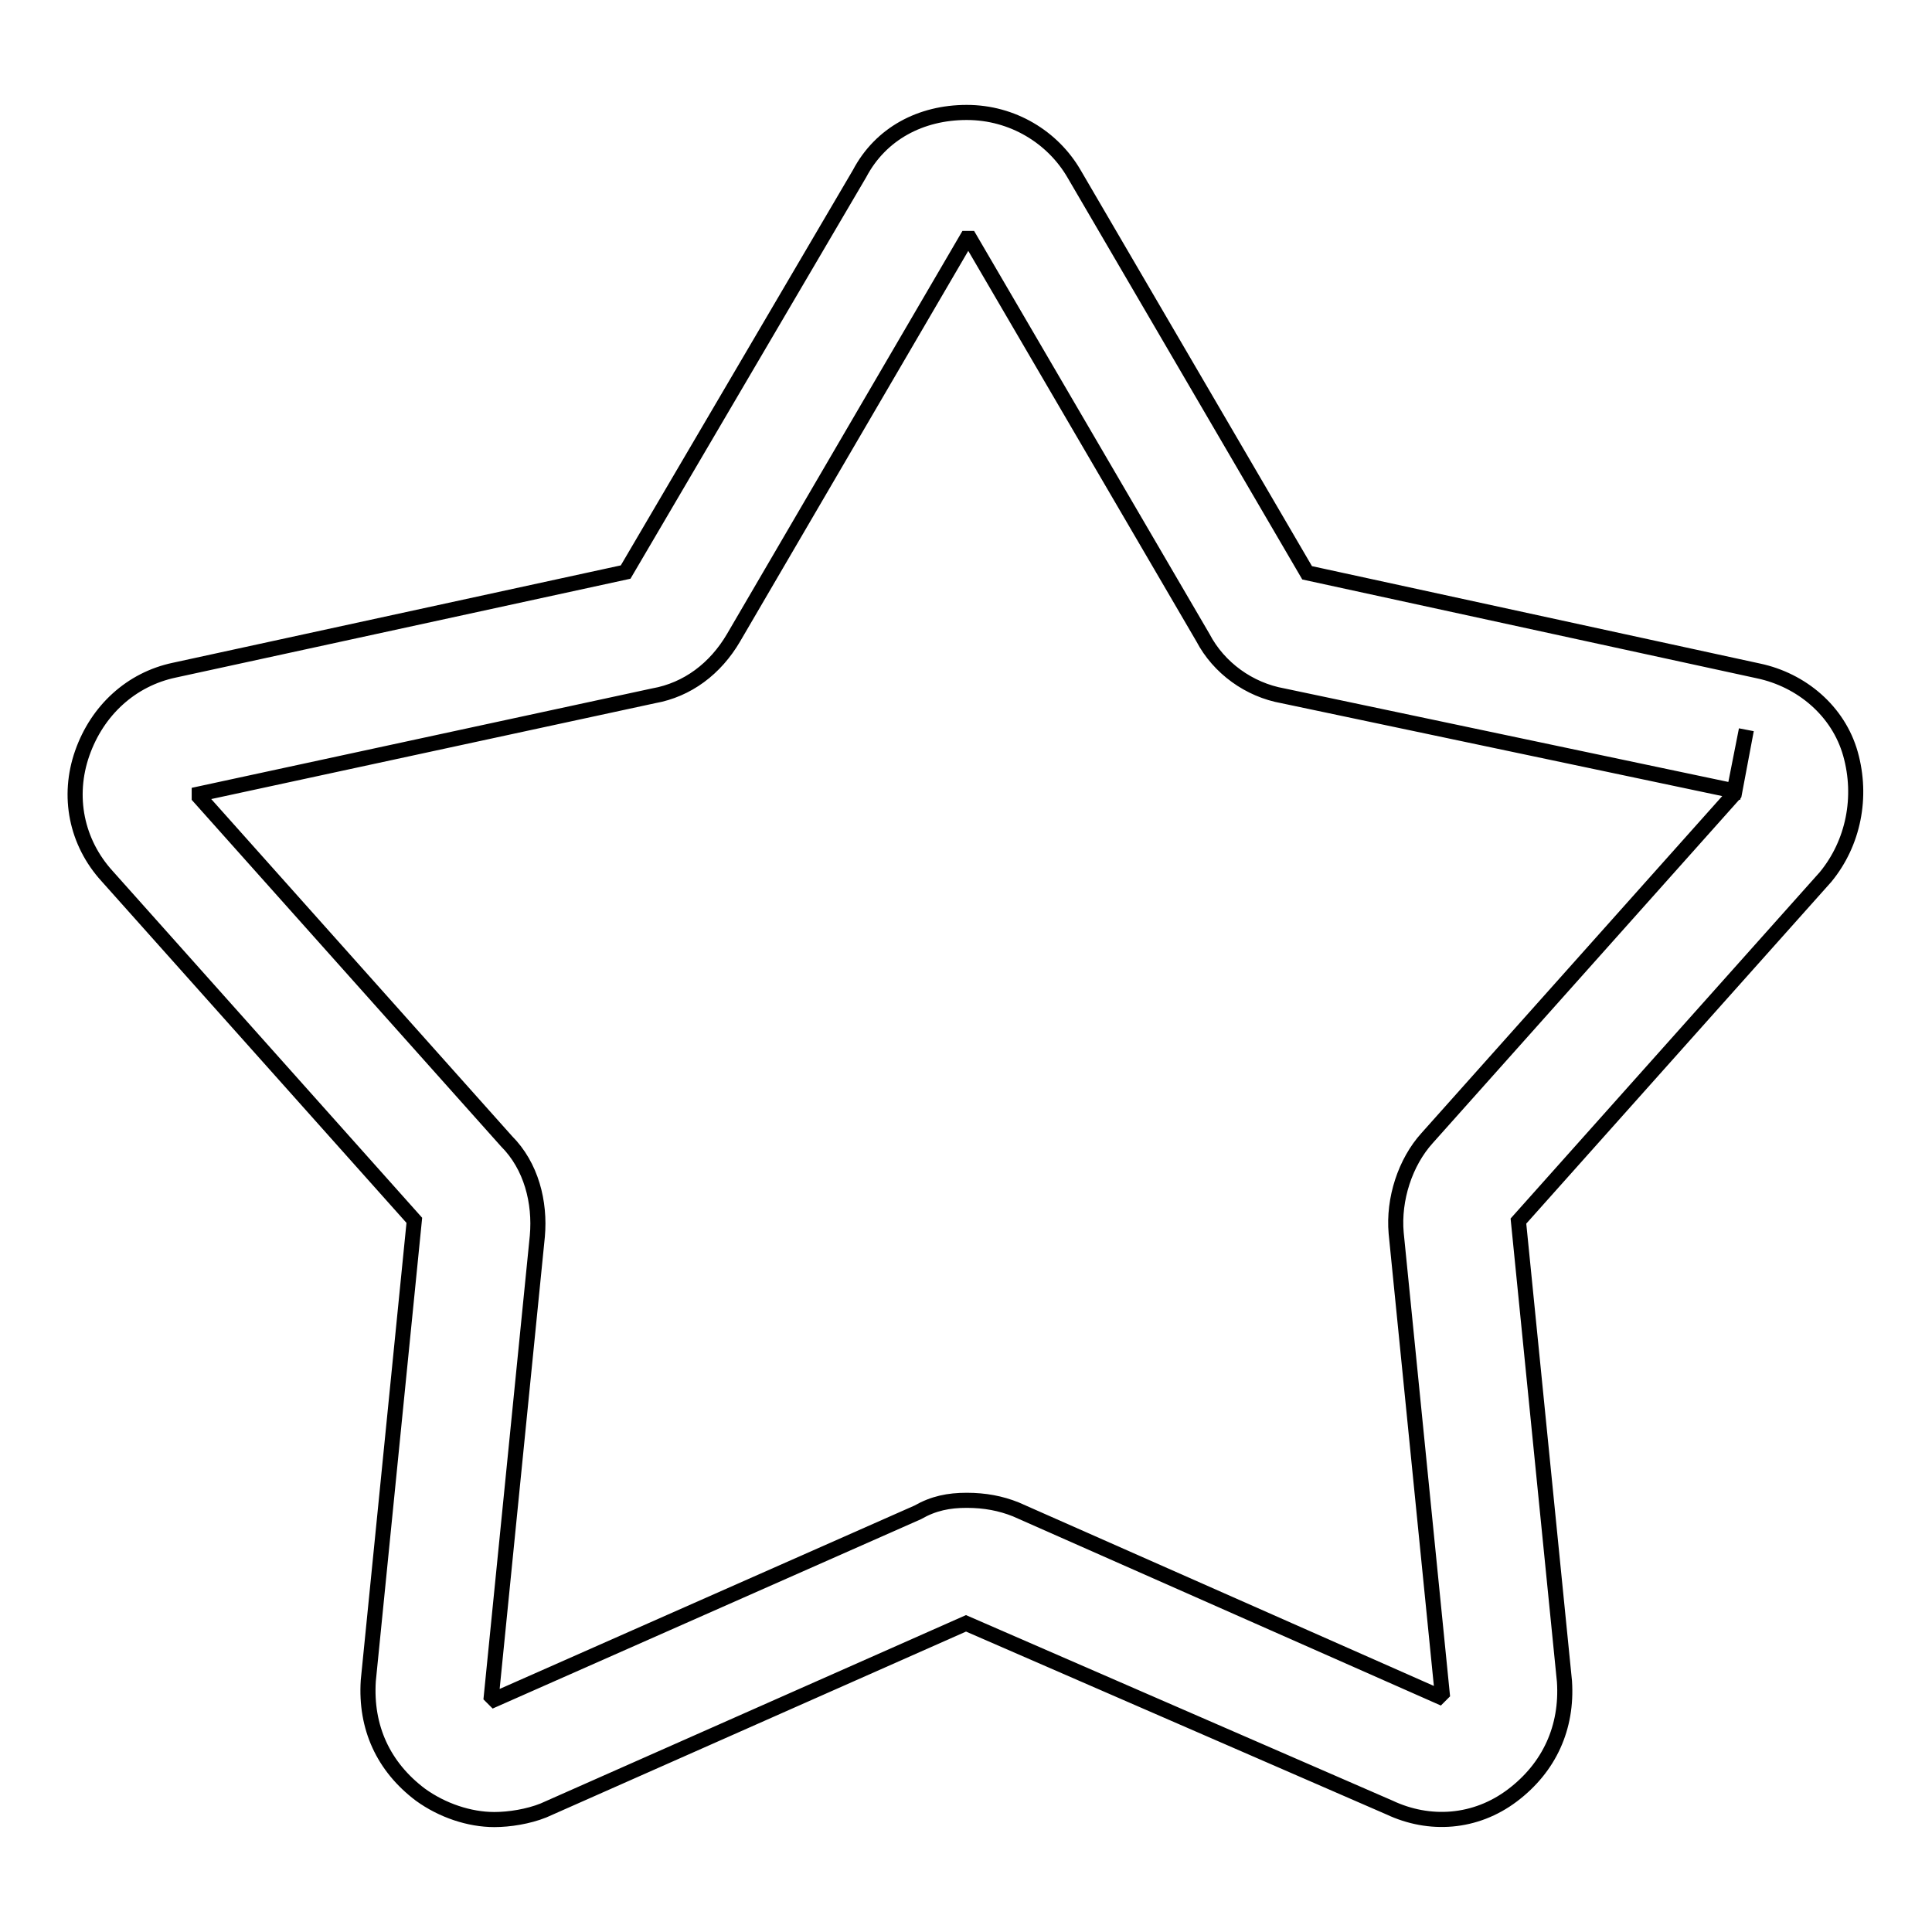
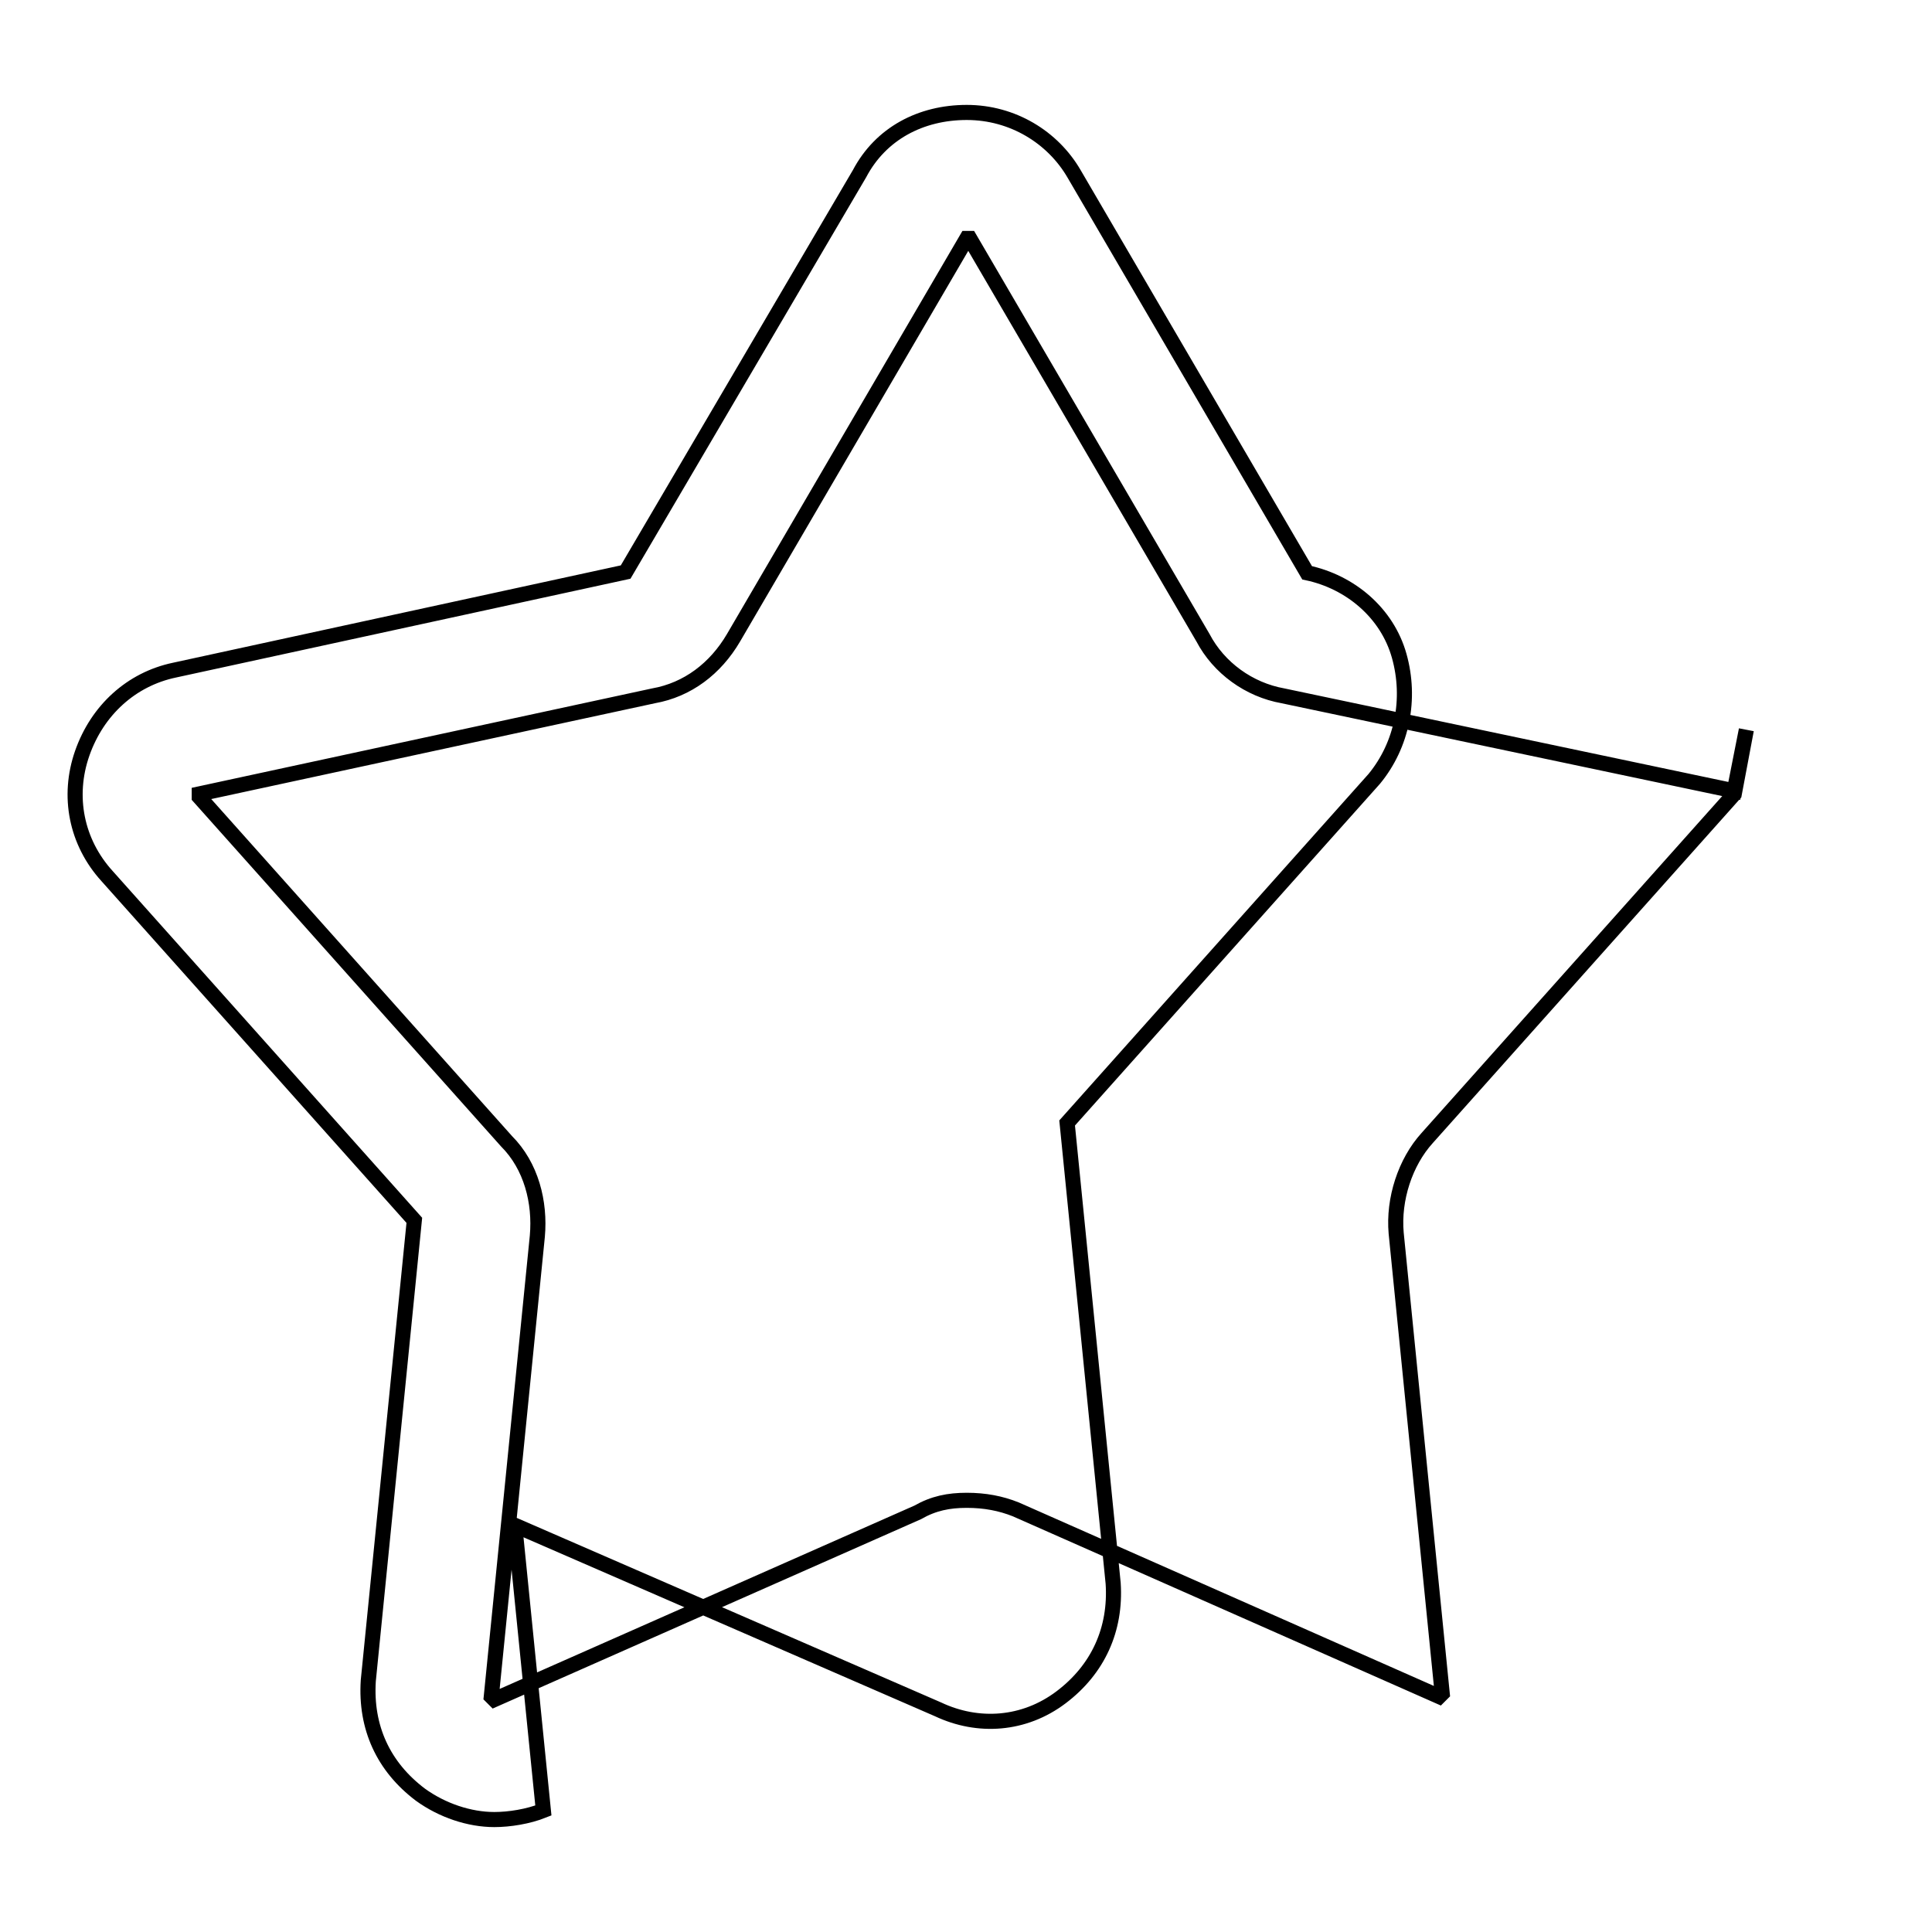
<svg xmlns="http://www.w3.org/2000/svg" version="1.1" x="0px" y="0px" viewBox="0 0 256 256" enable-background="new 0 0 256 256" xml:space="preserve">
  <g>
-     <path stroke-width="2" fill-opacity="0" stroke="#000000" d="M65.5,241.1c-3.3,0-6.9-1.2-9.8-3.3c-4.9-3.7-7.3-8.9-6.9-15.1l6.1-61l-40.7-45.6 c-4.1-4.5-5.3-10.6-3.3-16.3c2-5.7,6.5-9.8,12.2-11l59.8-13L113.9,23c2.8-5.3,8.1-8.1,14.2-8.1c6.1,0,11.4,3.3,14.2,8.1l30.9,52.9 l59.8,13c5.7,1.2,10.6,5.3,12.2,11c1.6,5.7,0.4,11.8-3.3,16.3l-40.7,45.6l6.1,61c0.4,6.1-2,11.4-6.9,15.1c-4.9,3.7-11,4.1-16.3,1.6 l-56.1-24.4L72,239.9C70,240.7,67.5,241.1,65.5,241.1z M128.1,198.8c2.4,0,4.5,0.4,6.5,1.2l56.1,24.8l0.4-0.4l-6.1-61 c-0.4-4.5,1.2-9.4,4.1-12.6l40.7-45.6l1.6-8.5l-1.6,8.1L170,92.2c-4.5-0.8-8.5-3.7-10.6-7.7l-30.9-52.9h-0.4L97.2,84.5 c-2.4,4.1-6.1,6.9-10.6,7.7l-60.2,13v0.4l40.7,45.6c3.3,3.3,4.5,8.1,4.1,12.6l-6.1,61l0.4,0.4l56.1-24.8 C123.7,199.2,125.7,198.8,128.1,198.8z" />
+     <path stroke-width="2" fill-opacity="0" stroke="#000000" d="M65.5,241.1c-3.3,0-6.9-1.2-9.8-3.3c-4.9-3.7-7.3-8.9-6.9-15.1l6.1-61l-40.7-45.6 c-4.1-4.5-5.3-10.6-3.3-16.3c2-5.7,6.5-9.8,12.2-11l59.8-13L113.9,23c2.8-5.3,8.1-8.1,14.2-8.1c6.1,0,11.4,3.3,14.2,8.1l30.9,52.9 c5.7,1.2,10.6,5.3,12.2,11c1.6,5.7,0.4,11.8-3.3,16.3l-40.7,45.6l6.1,61c0.4,6.1-2,11.4-6.9,15.1c-4.9,3.7-11,4.1-16.3,1.6 l-56.1-24.4L72,239.9C70,240.7,67.5,241.1,65.5,241.1z M128.1,198.8c2.4,0,4.5,0.4,6.5,1.2l56.1,24.8l0.4-0.4l-6.1-61 c-0.4-4.5,1.2-9.4,4.1-12.6l40.7-45.6l1.6-8.5l-1.6,8.1L170,92.2c-4.5-0.8-8.5-3.7-10.6-7.7l-30.9-52.9h-0.4L97.2,84.5 c-2.4,4.1-6.1,6.9-10.6,7.7l-60.2,13v0.4l40.7,45.6c3.3,3.3,4.5,8.1,4.1,12.6l-6.1,61l0.4,0.4l56.1-24.8 C123.7,199.2,125.7,198.8,128.1,198.8z" />
  </g>
</svg>